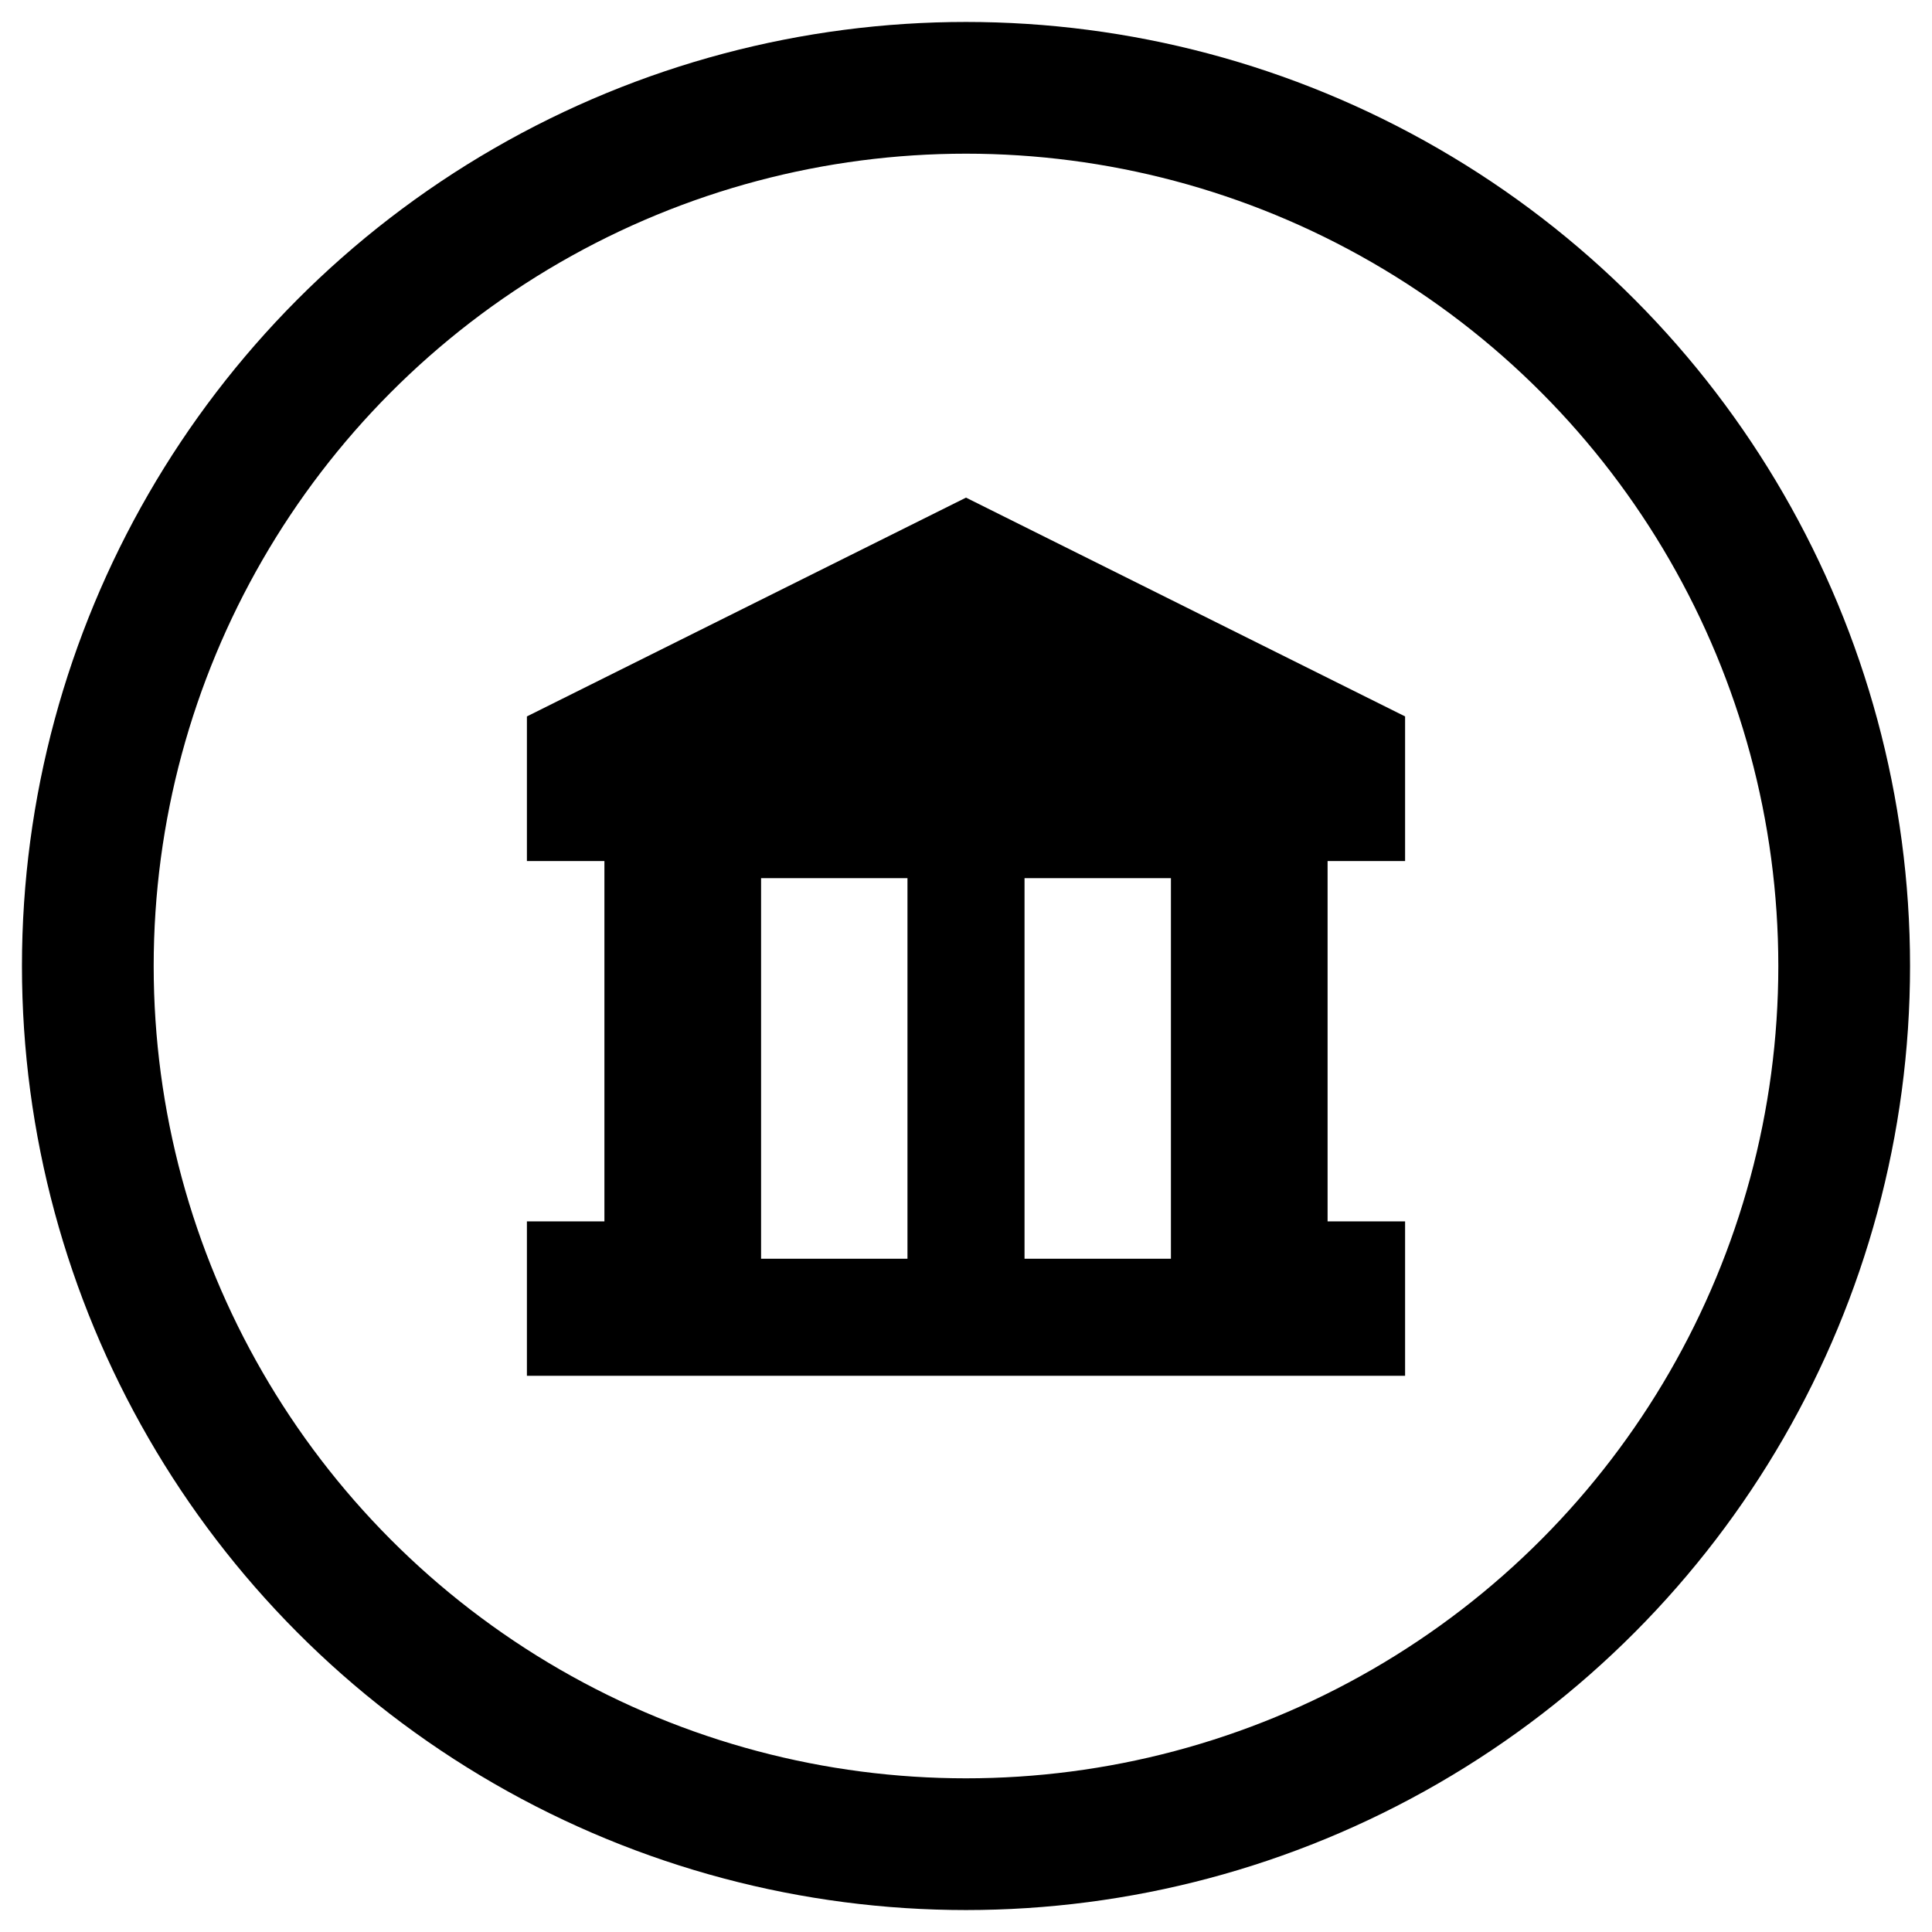
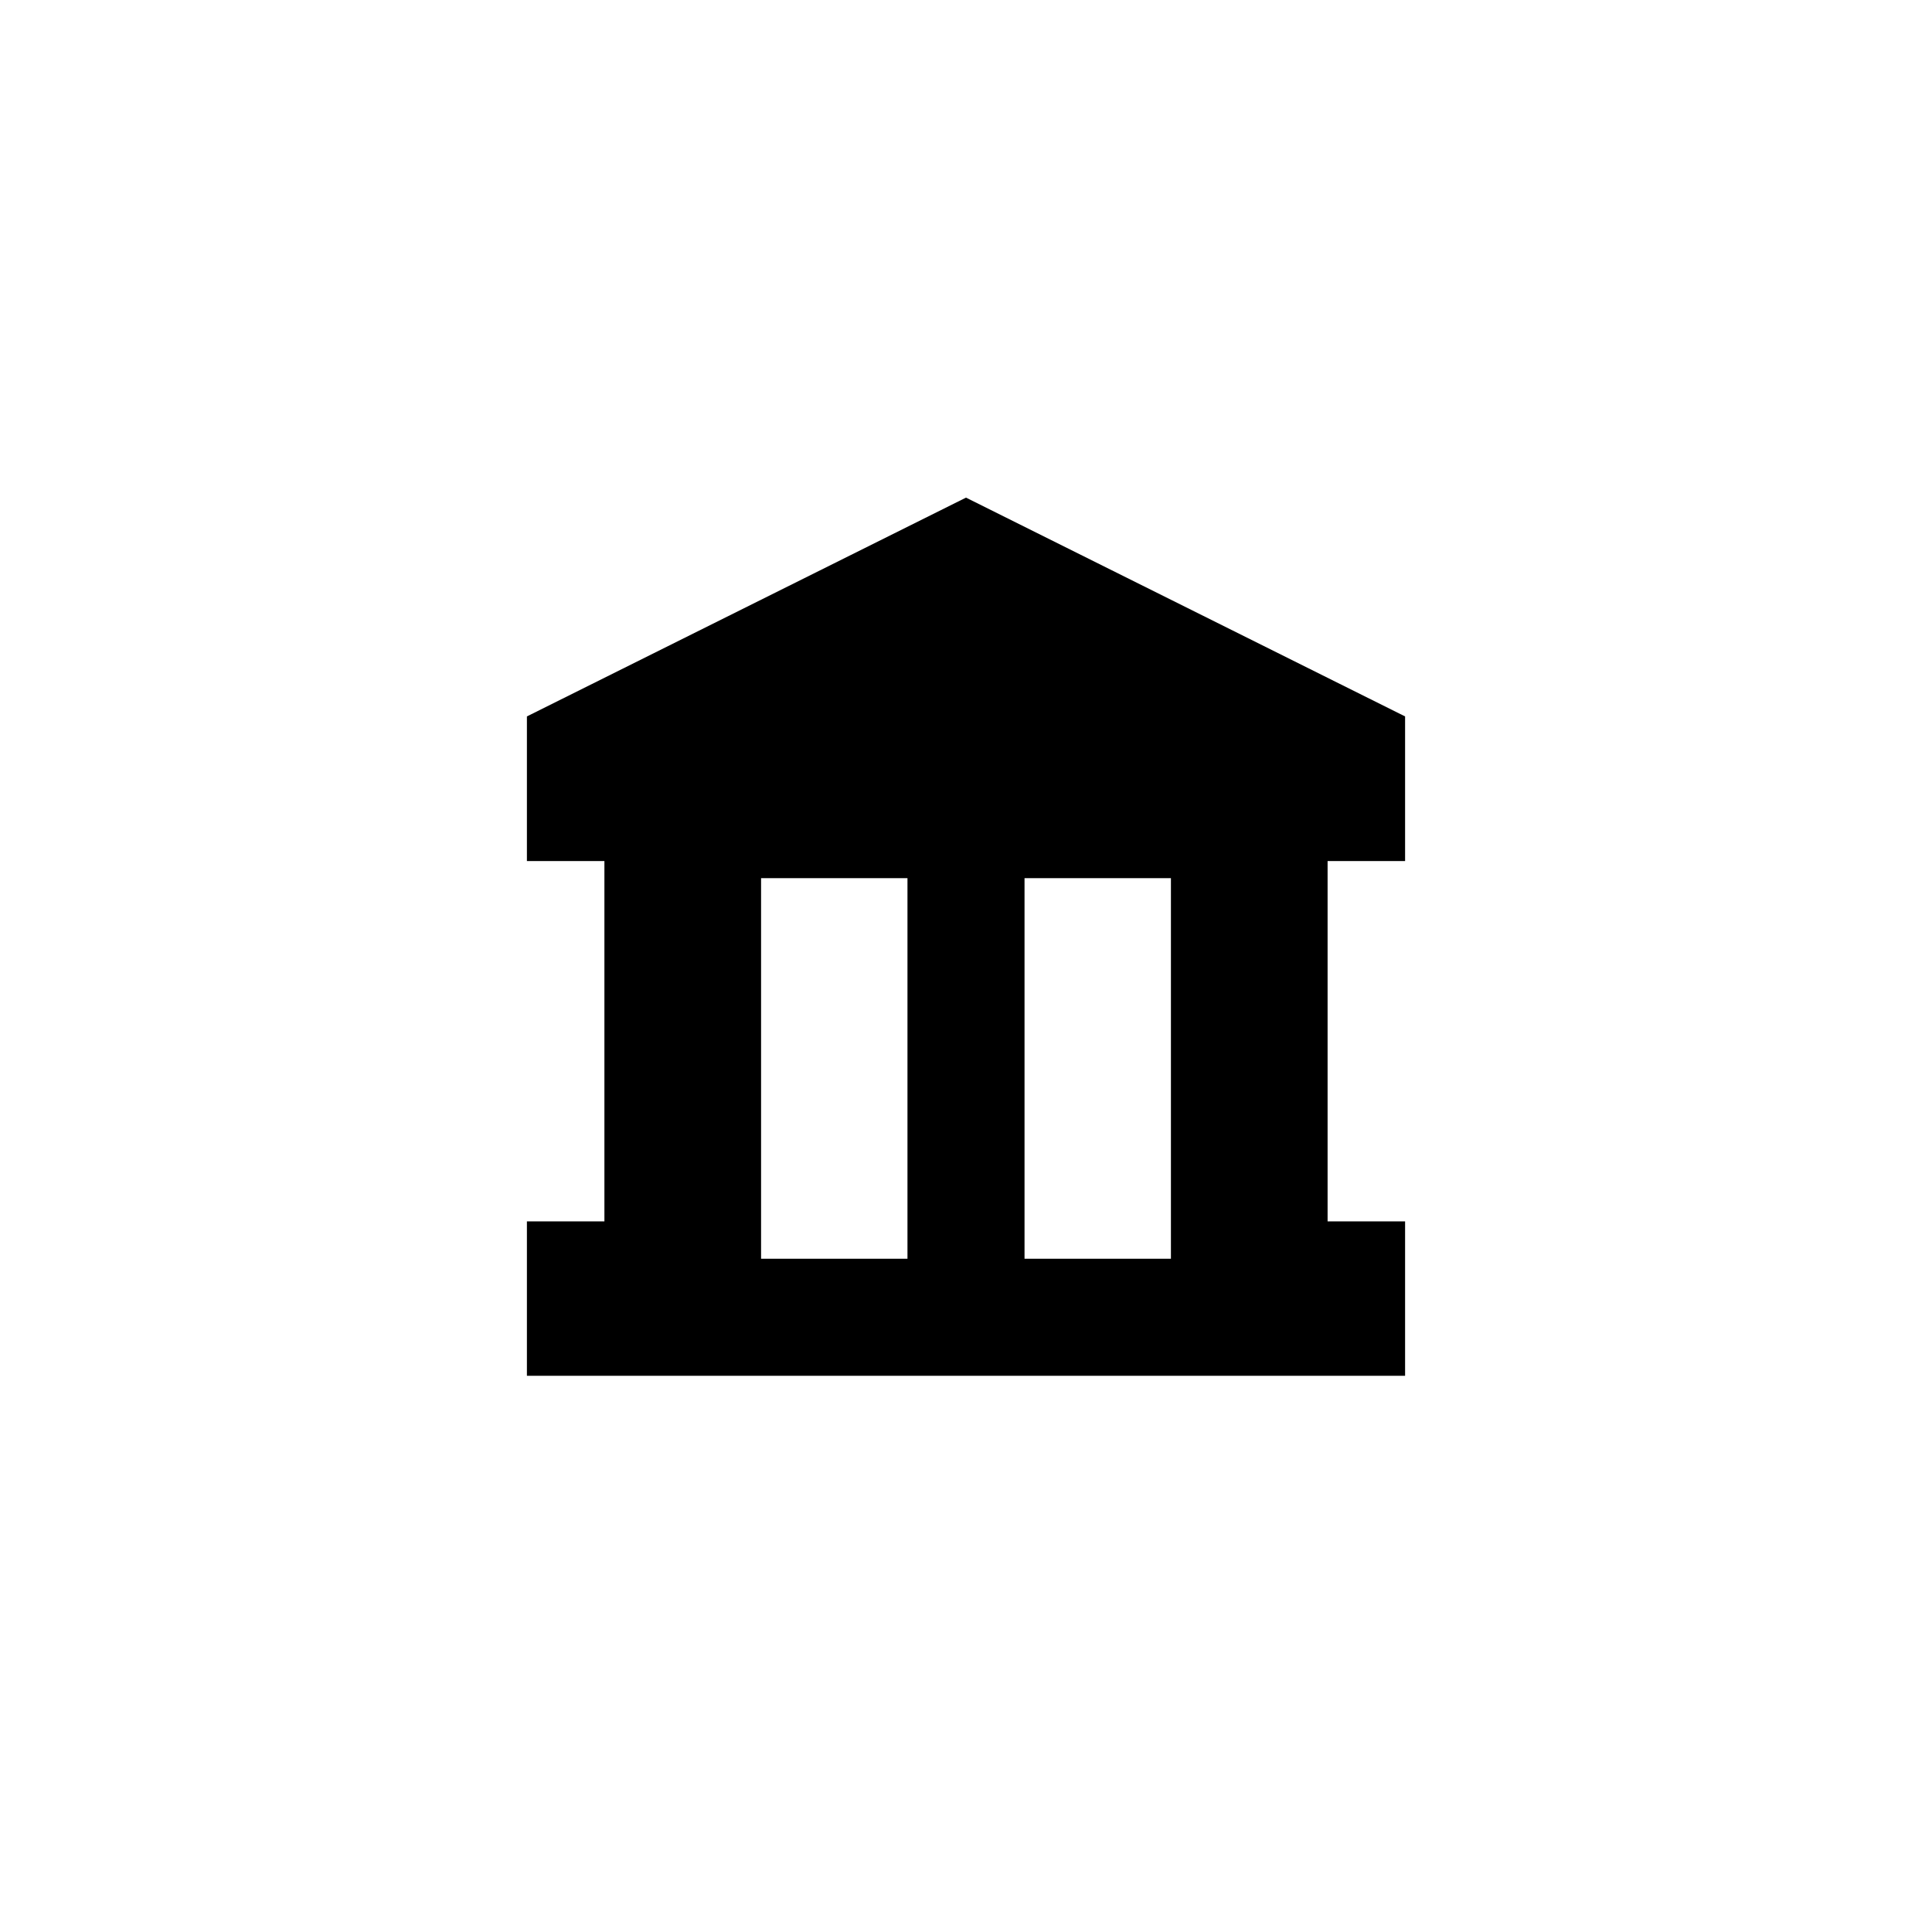
<svg xmlns="http://www.w3.org/2000/svg" width="44px" height="44px" viewBox="0 0 44 44" version="1.1">
  <title>icon_knowledge</title>
  <desc>Created with Sketch.</desc>
  <defs />
  <g id="Page-1" stroke="none" stroke-width="1" fill="none" fill-rule="evenodd">
    <g id="icon_knowledge">
      <g id="Group-26" transform="translate(2, 2)">
        <path d="M10,14.316 L10,17.61 L11.765,17.61 L11.765,25.816 L10,25.816 L10,29.333 L30,29.333 L30,25.816 L28.235,25.816 L28.235,17.61 L30,17.61 L30,14.316 L20,9.333 L10,14.316 Z M18.667,26.667 L15.333,26.667 L15.333,18 L18.667,18 L18.667,26.667 Z M21.333,18 L24.667,18 L24.667,26.667 L21.333,26.667 L21.333,18 Z" id="Page-1" fill="#000000" />
-         <circle id="Oval-6" stroke="#000000" stroke-width="3" cx="20" cy="20" r="20" />
      </g>
    </g>
  </g>
</svg>